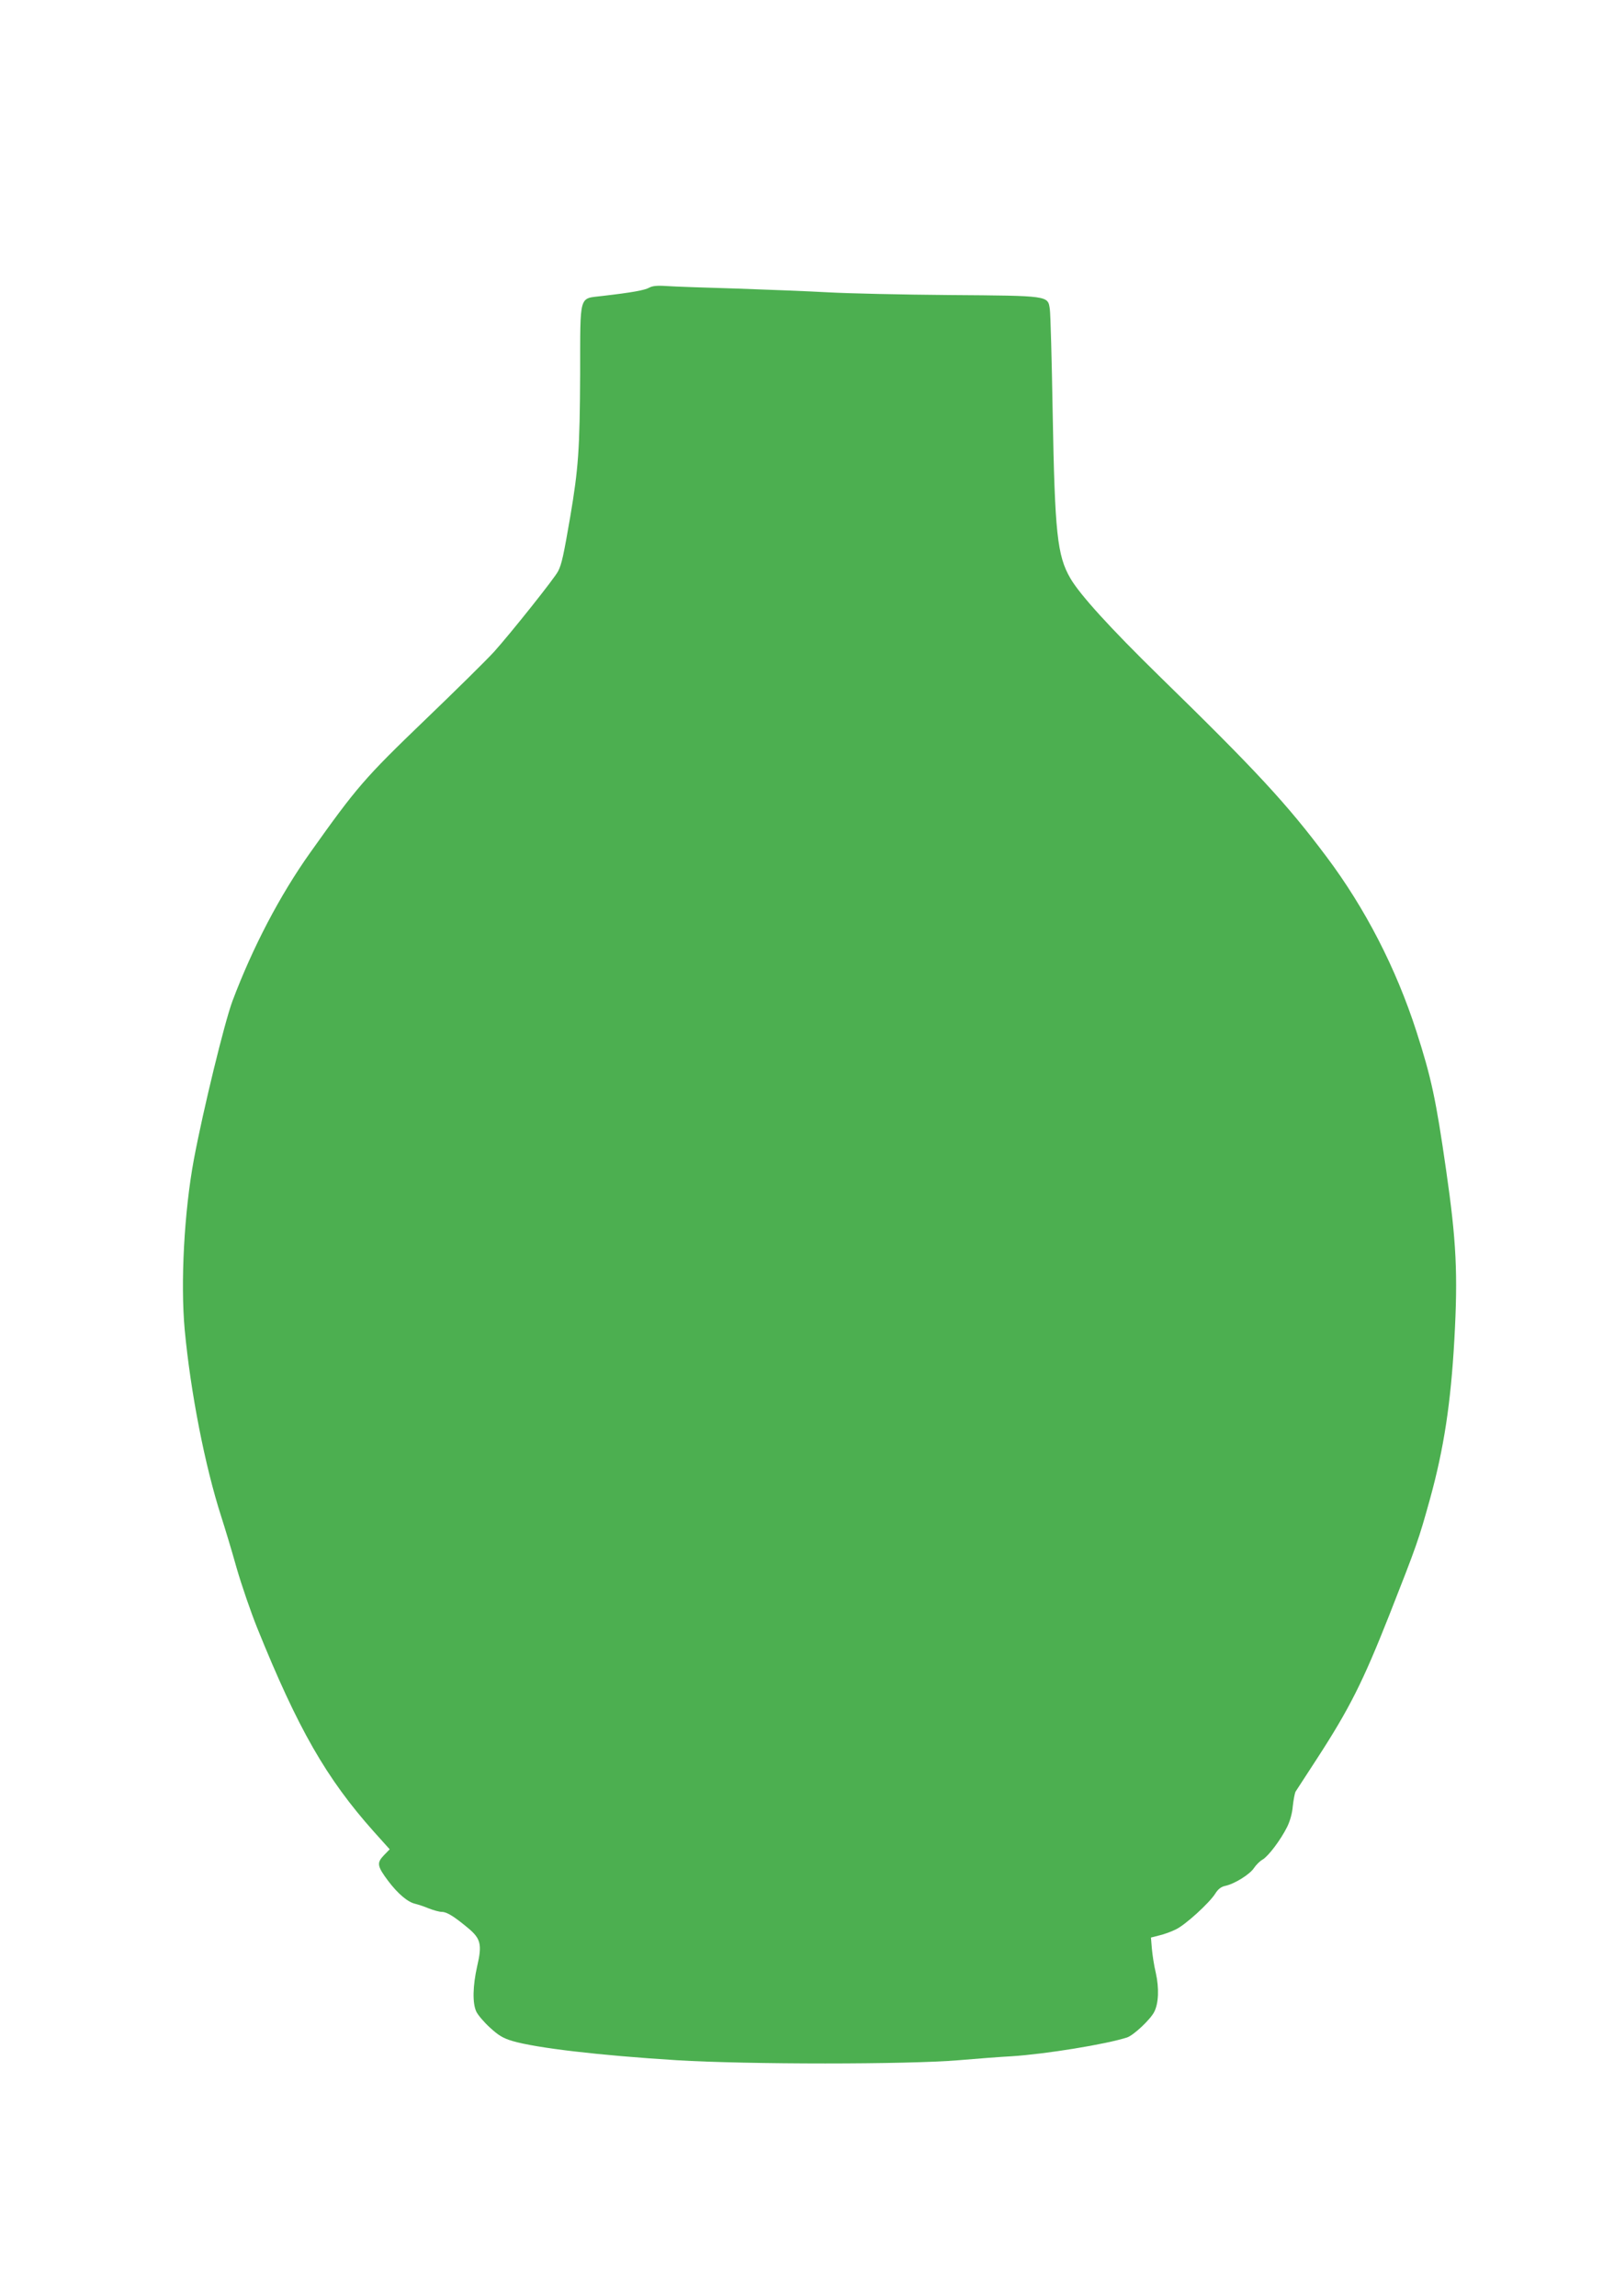
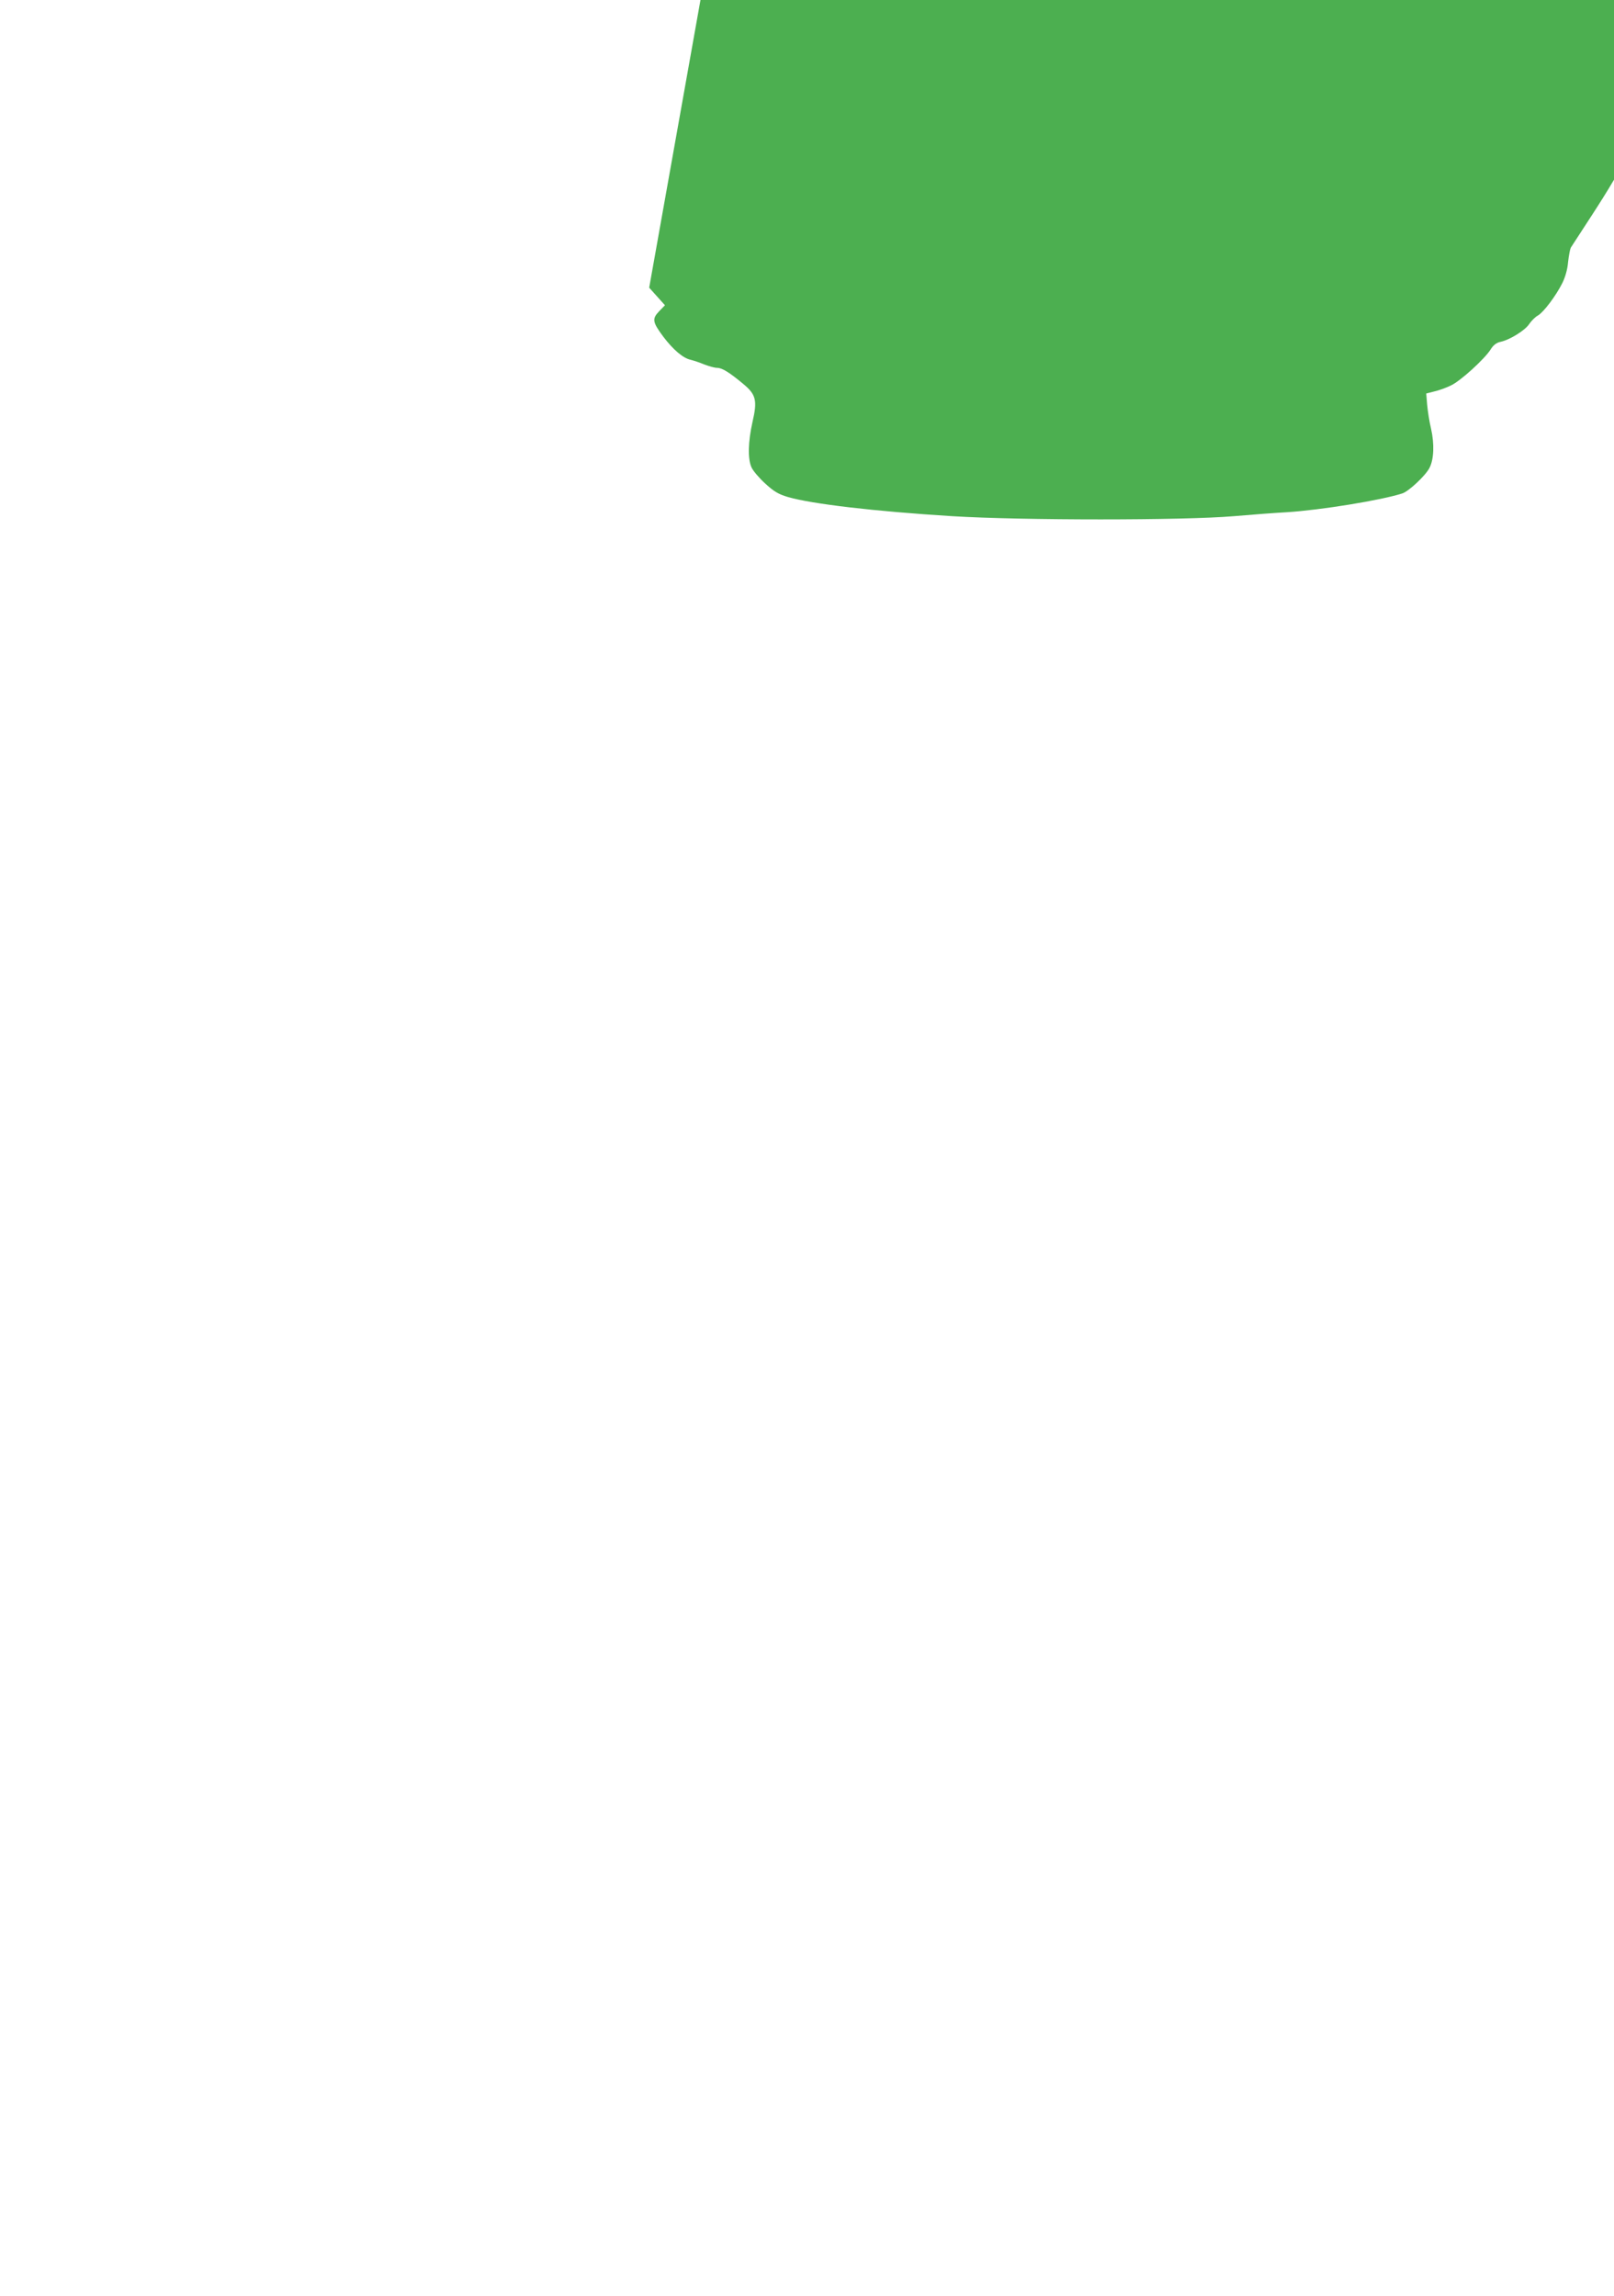
<svg xmlns="http://www.w3.org/2000/svg" version="1.0" width="900pt" height="1280pt" viewBox="0 0 900 1280" preserveAspectRatio="xMidYMid meet">
  <g transform="translate(0,1280) scale(0.1,-0.1)" fill="#4caf50" stroke="none">
-     <path d="M3620 11196 c-25 -14 -95 -27 -260 -46 -134 -17 -124 20 -125 -437 -2 -421 -10 -526 -55 -793 -37 -215 -48 -267 -68 -305 -18 -37 -262 -343 -356 -448 -39 -43 -213 -215 -387 -382 -336 -323 -380 -374 -640 -740 -169 -238 -320 -527 -433 -827 -45 -122 -163 -606 -215 -883 -54 -291 -75 -686 -51 -950 33 -349 112 -756 204 -1042 19 -59 58 -187 85 -284 28 -97 80 -248 115 -335 228 -565 386 -840 651 -1137 l88 -98 -33 -34 c-40 -42 -37 -60 25 -143 54 -71 109 -118 151 -127 16 -4 50 -15 76 -26 26 -10 58 -19 72 -19 28 0 69 -26 146 -90 71 -59 79 -92 51 -212 -25 -111 -27 -207 -5 -254 9 -19 43 -59 76 -89 47 -43 72 -59 126 -75 134 -39 482 -80 917 -107 392 -24 1288 -24 1570 0 105 9 237 19 295 22 190 12 528 67 645 105 36 12 129 99 151 142 25 48 28 133 9 218 -10 41 -19 102 -22 136 l-5 61 47 12 c26 6 67 21 91 33 52 24 186 146 220 199 16 26 33 39 56 44 52 11 137 64 160 99 12 18 34 40 49 48 32 19 100 109 136 181 16 32 29 77 32 117 4 36 11 72 15 80 5 8 58 89 117 180 184 283 259 433 406 805 155 394 163 417 228 651 76 277 115 528 135 888 20 362 11 547 -46 941 -57 398 -83 517 -166 775 -114 353 -285 685 -501 973 -221 295 -390 478 -933 1008 -273 267 -442 453 -495 544 -74 127 -87 253 -99 924 -5 293 -12 553 -16 578 -11 75 -3 74 -558 78 -264 2 -569 9 -676 15 -107 6 -337 15 -510 21 -173 5 -349 11 -390 14 -55 4 -82 1 -100 -9z" />
+     <path d="M3620 11196 l88 -98 -33 -34 c-40 -42 -37 -60 25 -143 54 -71 109 -118 151 -127 16 -4 50 -15 76 -26 26 -10 58 -19 72 -19 28 0 69 -26 146 -90 71 -59 79 -92 51 -212 -25 -111 -27 -207 -5 -254 9 -19 43 -59 76 -89 47 -43 72 -59 126 -75 134 -39 482 -80 917 -107 392 -24 1288 -24 1570 0 105 9 237 19 295 22 190 12 528 67 645 105 36 12 129 99 151 142 25 48 28 133 9 218 -10 41 -19 102 -22 136 l-5 61 47 12 c26 6 67 21 91 33 52 24 186 146 220 199 16 26 33 39 56 44 52 11 137 64 160 99 12 18 34 40 49 48 32 19 100 109 136 181 16 32 29 77 32 117 4 36 11 72 15 80 5 8 58 89 117 180 184 283 259 433 406 805 155 394 163 417 228 651 76 277 115 528 135 888 20 362 11 547 -46 941 -57 398 -83 517 -166 775 -114 353 -285 685 -501 973 -221 295 -390 478 -933 1008 -273 267 -442 453 -495 544 -74 127 -87 253 -99 924 -5 293 -12 553 -16 578 -11 75 -3 74 -558 78 -264 2 -569 9 -676 15 -107 6 -337 15 -510 21 -173 5 -349 11 -390 14 -55 4 -82 1 -100 -9z" />
  </g>
</svg>